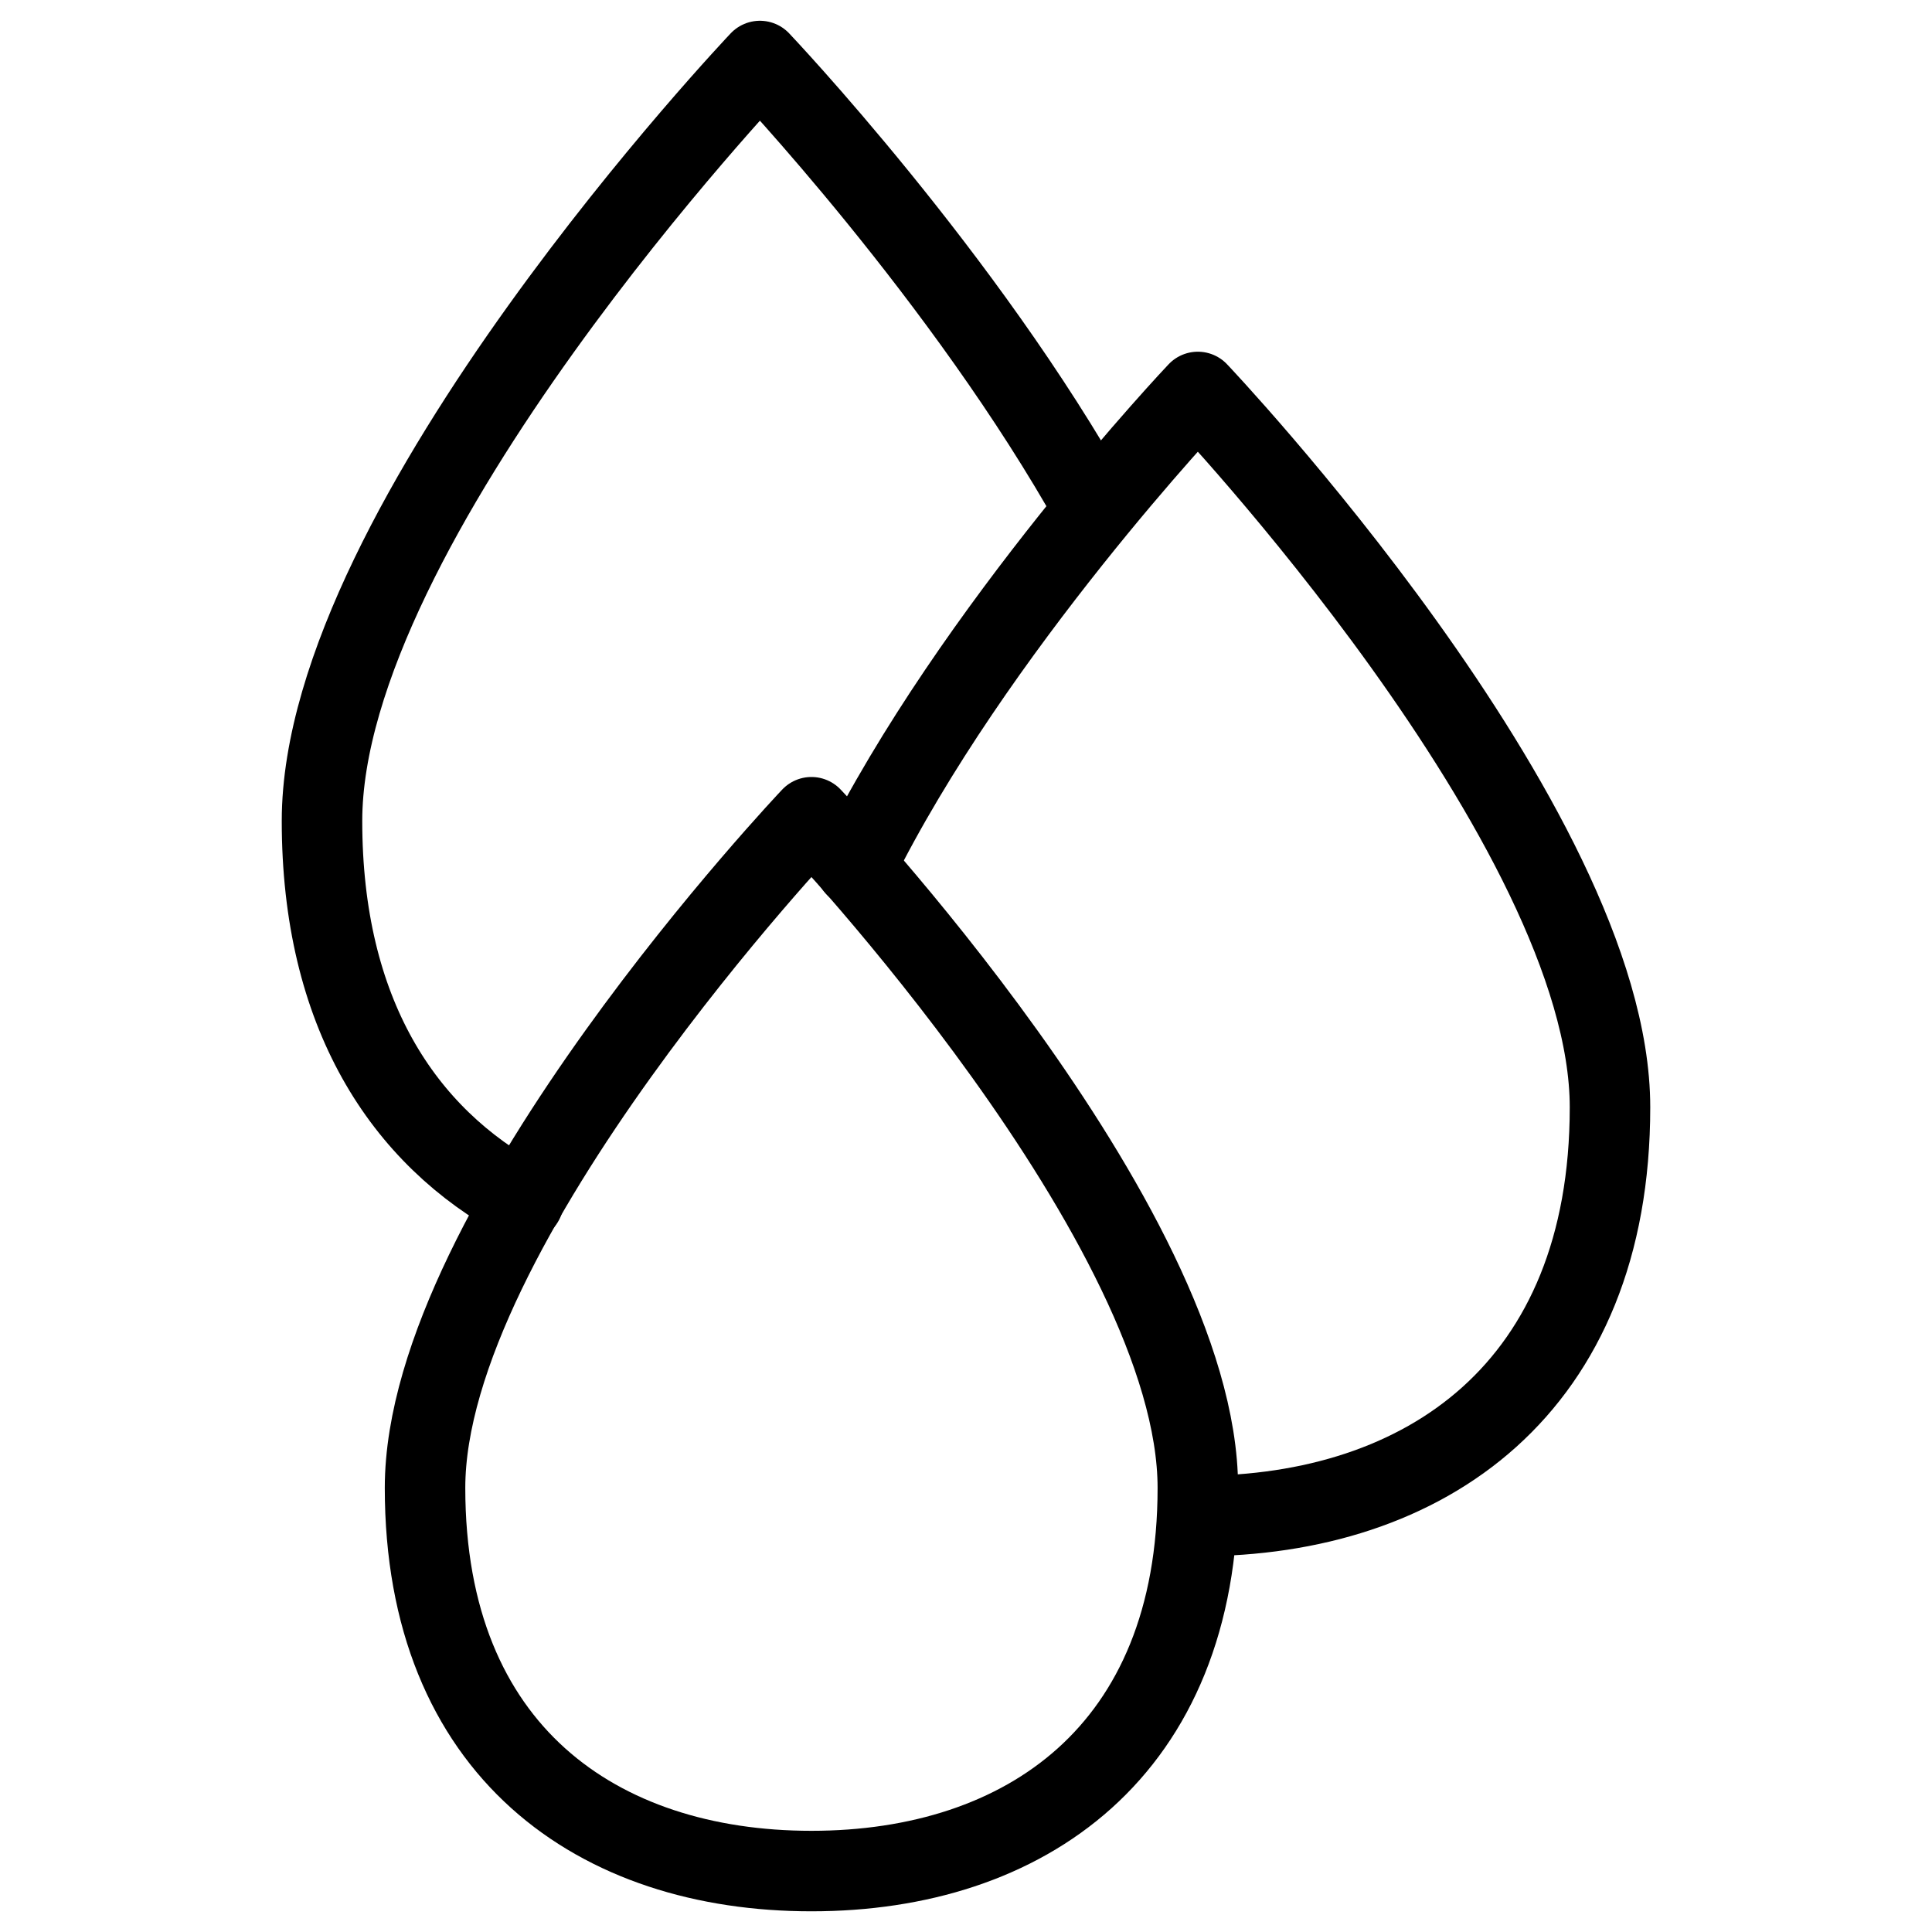
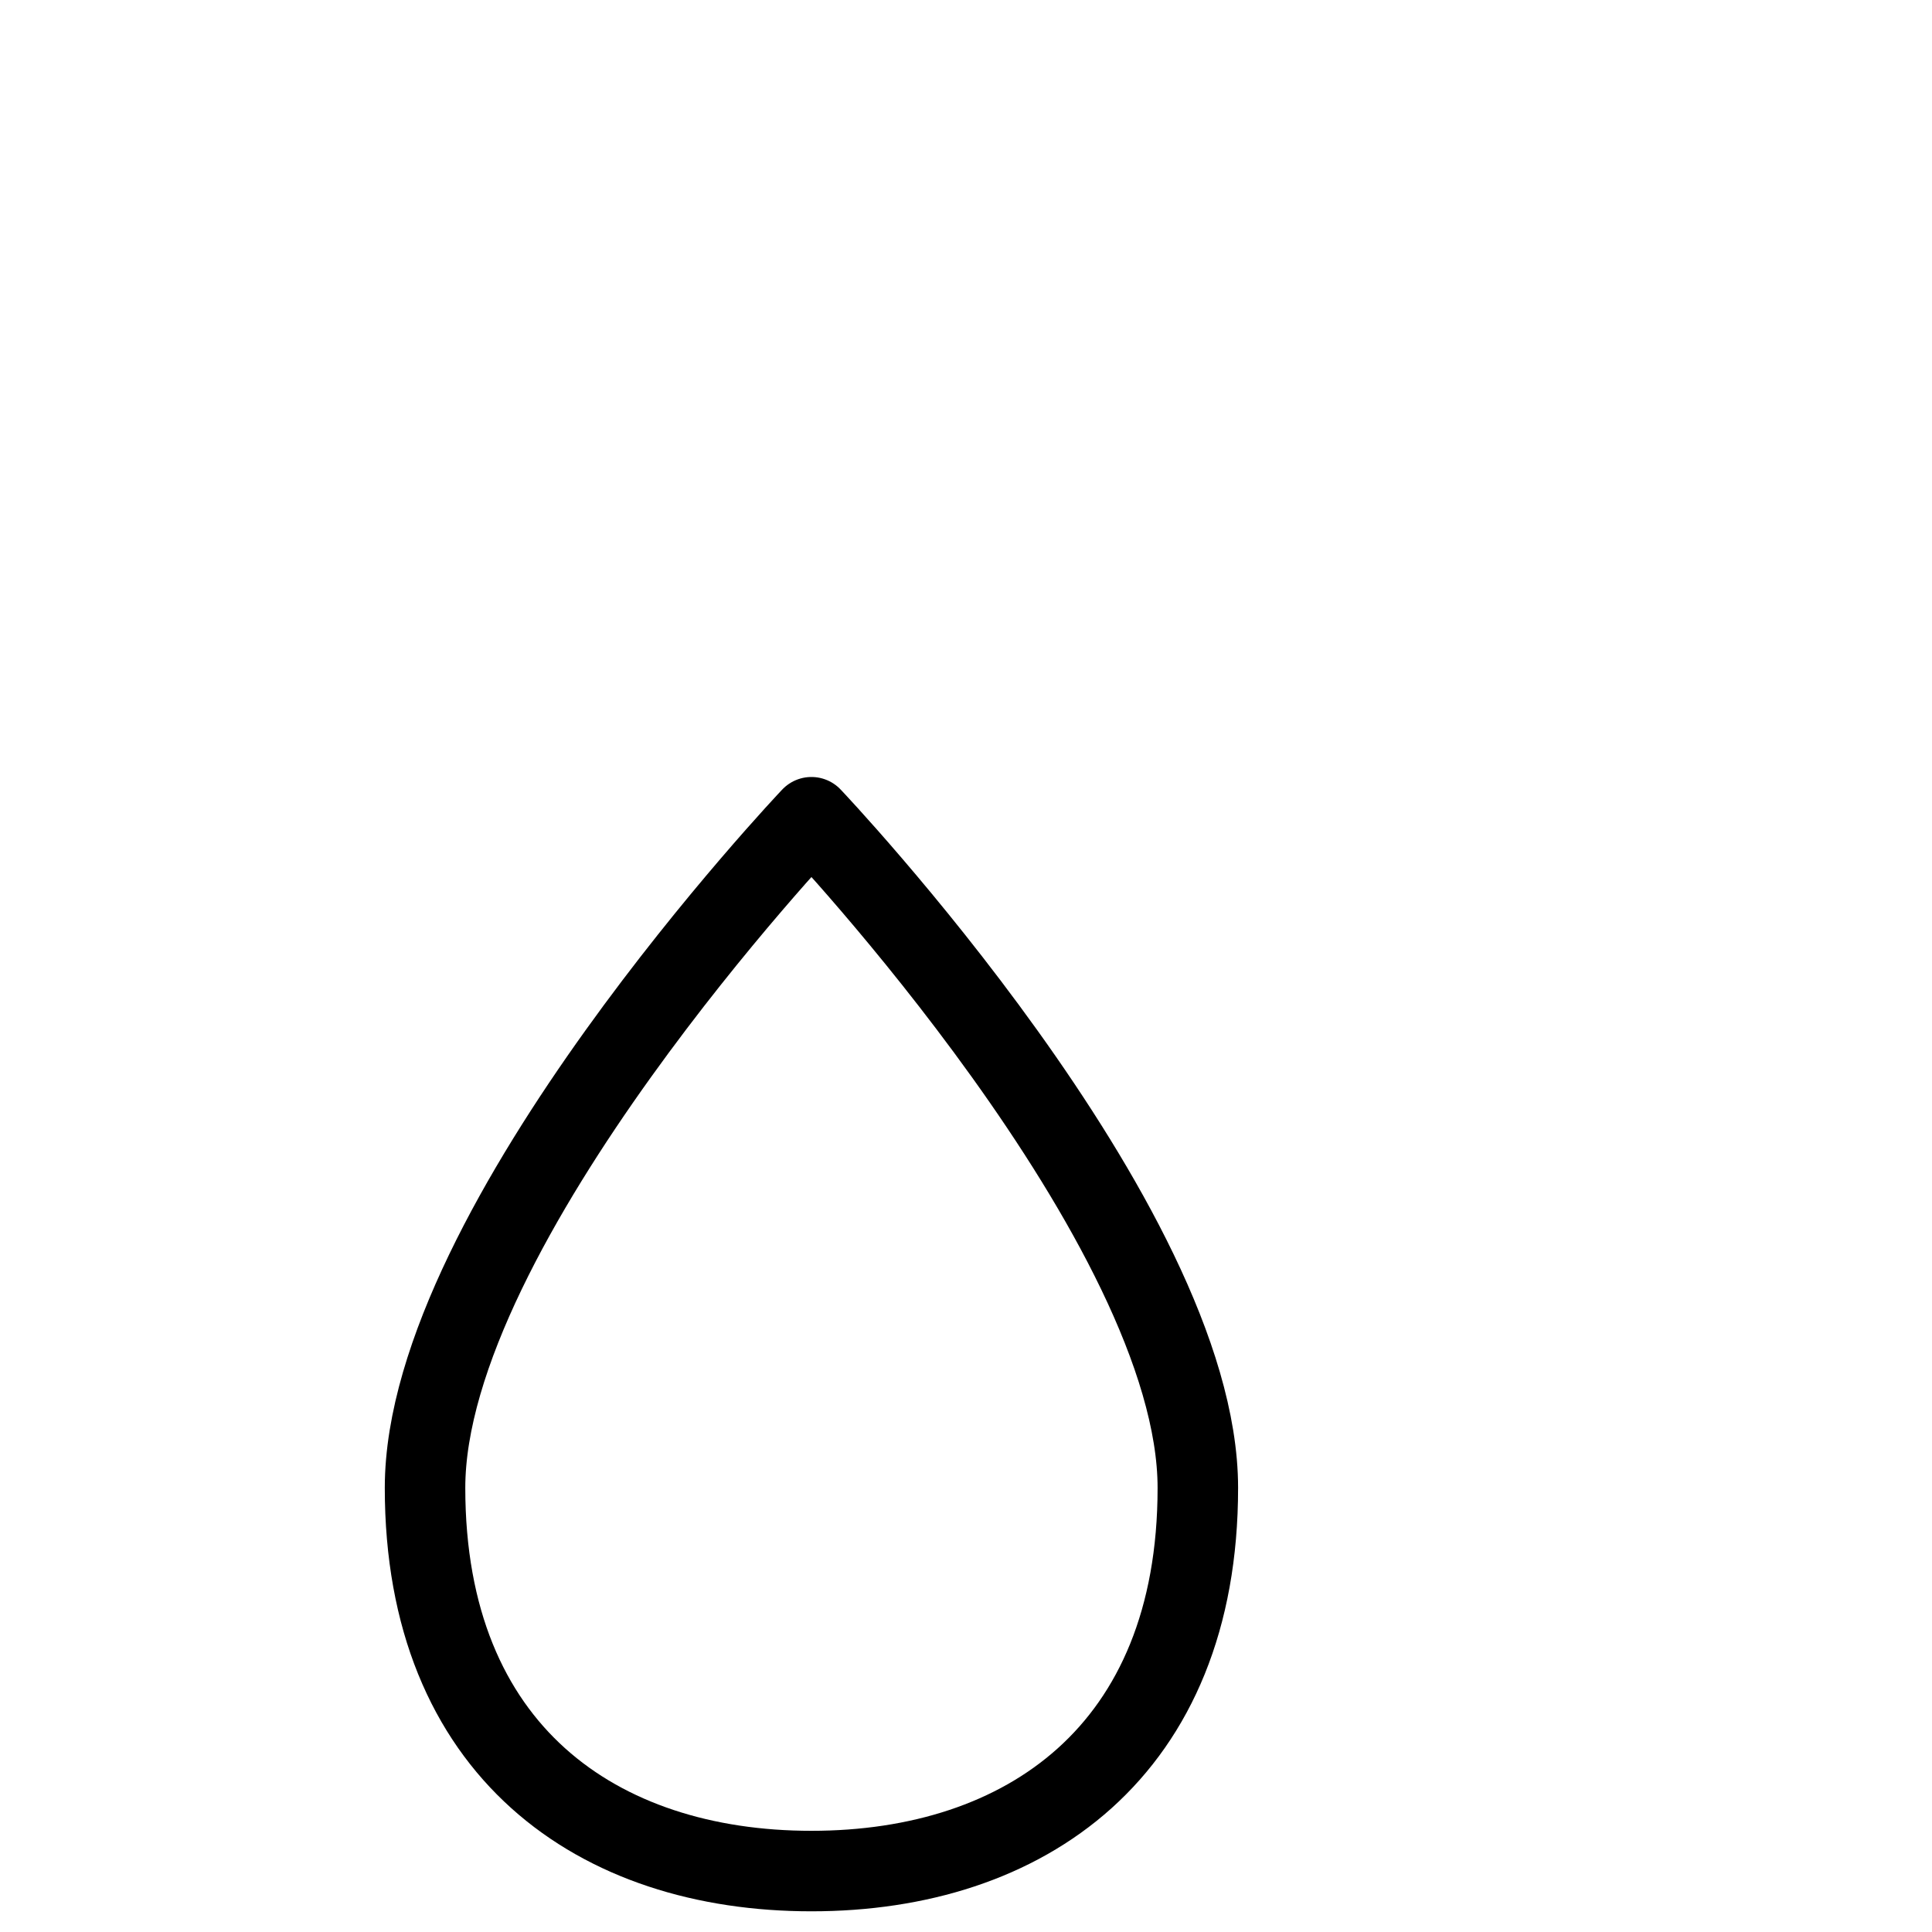
<svg xmlns="http://www.w3.org/2000/svg" fill="none" viewBox="0 0 24 24" stroke="black">
  <path stroke-linecap="round" stroke-linejoin="round" d="M5.28 18.483c0 3.272 2.149 4.76 4.8 4.76s4.8-1.488 4.8-4.76c0-3.273-4.8-8.331-4.8-8.331s-4.8 5.058-4.8 8.33Z" />
-   <path stroke-linecap="round" stroke-linejoin="round" d="M14.88 18.833c2.828 0 5.12-1.587 5.12-5.078 0-3.49-5.12-8.886-5.12-8.886s-2.794 2.946-4.252 5.896" />
-   <path stroke-linecap="round" stroke-linejoin="round" d="M6.502 14.922C4.997 14.117 4 12.572 4 10.198 4 6.49 9.44.758 9.44.758s2.548 2.684 4.156 5.568" />
</svg>